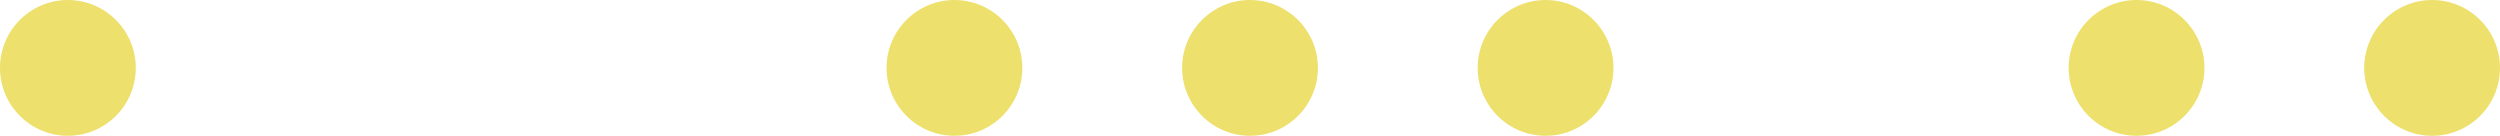
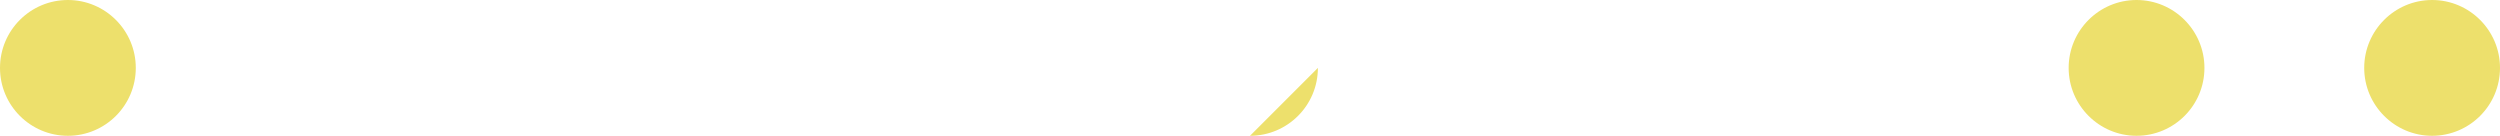
<svg xmlns="http://www.w3.org/2000/svg" id="Warstwa_2" data-name="Warstwa 2" viewBox="0 0 204.36 11.1">
  <defs>
    <style> .cls-1 { fill: #ede06c; } </style>
  </defs>
  <g id="Warstwa_1-2" data-name="Warstwa 1">
    <g>
      <path class="cls-1" d="M11.1,5.55c0,3.07-2.49,5.55-5.55,5.55S0,8.62,0,5.55,2.49,0,5.55,0s5.55,2.49,5.55,5.55Z" />
-       <path class="cls-1" d="M83.57,5.55c0,3.07-2.49,5.55-5.55,5.55s-5.55-2.49-5.55-5.55,2.49-5.55,5.55-5.55,5.55,2.49,5.55,5.55Z" />
-       <path class="cls-1" d="M107.73,5.55c0,3.07-2.49,5.55-5.55,5.55s-5.55-2.49-5.55-5.55,2.49-5.55,5.55-5.55,5.55,2.49,5.55,5.55Z" />
-       <path class="cls-1" d="M131.89,5.55c0,3.07-2.49,5.55-5.55,5.55s-5.55-2.49-5.55-5.55,2.49-5.55,5.55-5.55,5.55,2.49,5.55,5.55Z" />
+       <path class="cls-1" d="M107.73,5.55c0,3.07-2.49,5.55-5.55,5.55Z" />
      <path class="cls-1" d="M180.2,5.55c0,3.07-2.49,5.55-5.55,5.55s-5.55-2.49-5.55-5.55,2.49-5.55,5.55-5.55,5.55,2.49,5.55,5.55Z" />
      <path class="cls-1" d="M204.36,5.55c0,3.07-2.49,5.55-5.55,5.55s-5.55-2.49-5.55-5.55,2.49-5.55,5.55-5.55,5.55,2.49,5.55,5.55Z" />
    </g>
  </g>
</svg>